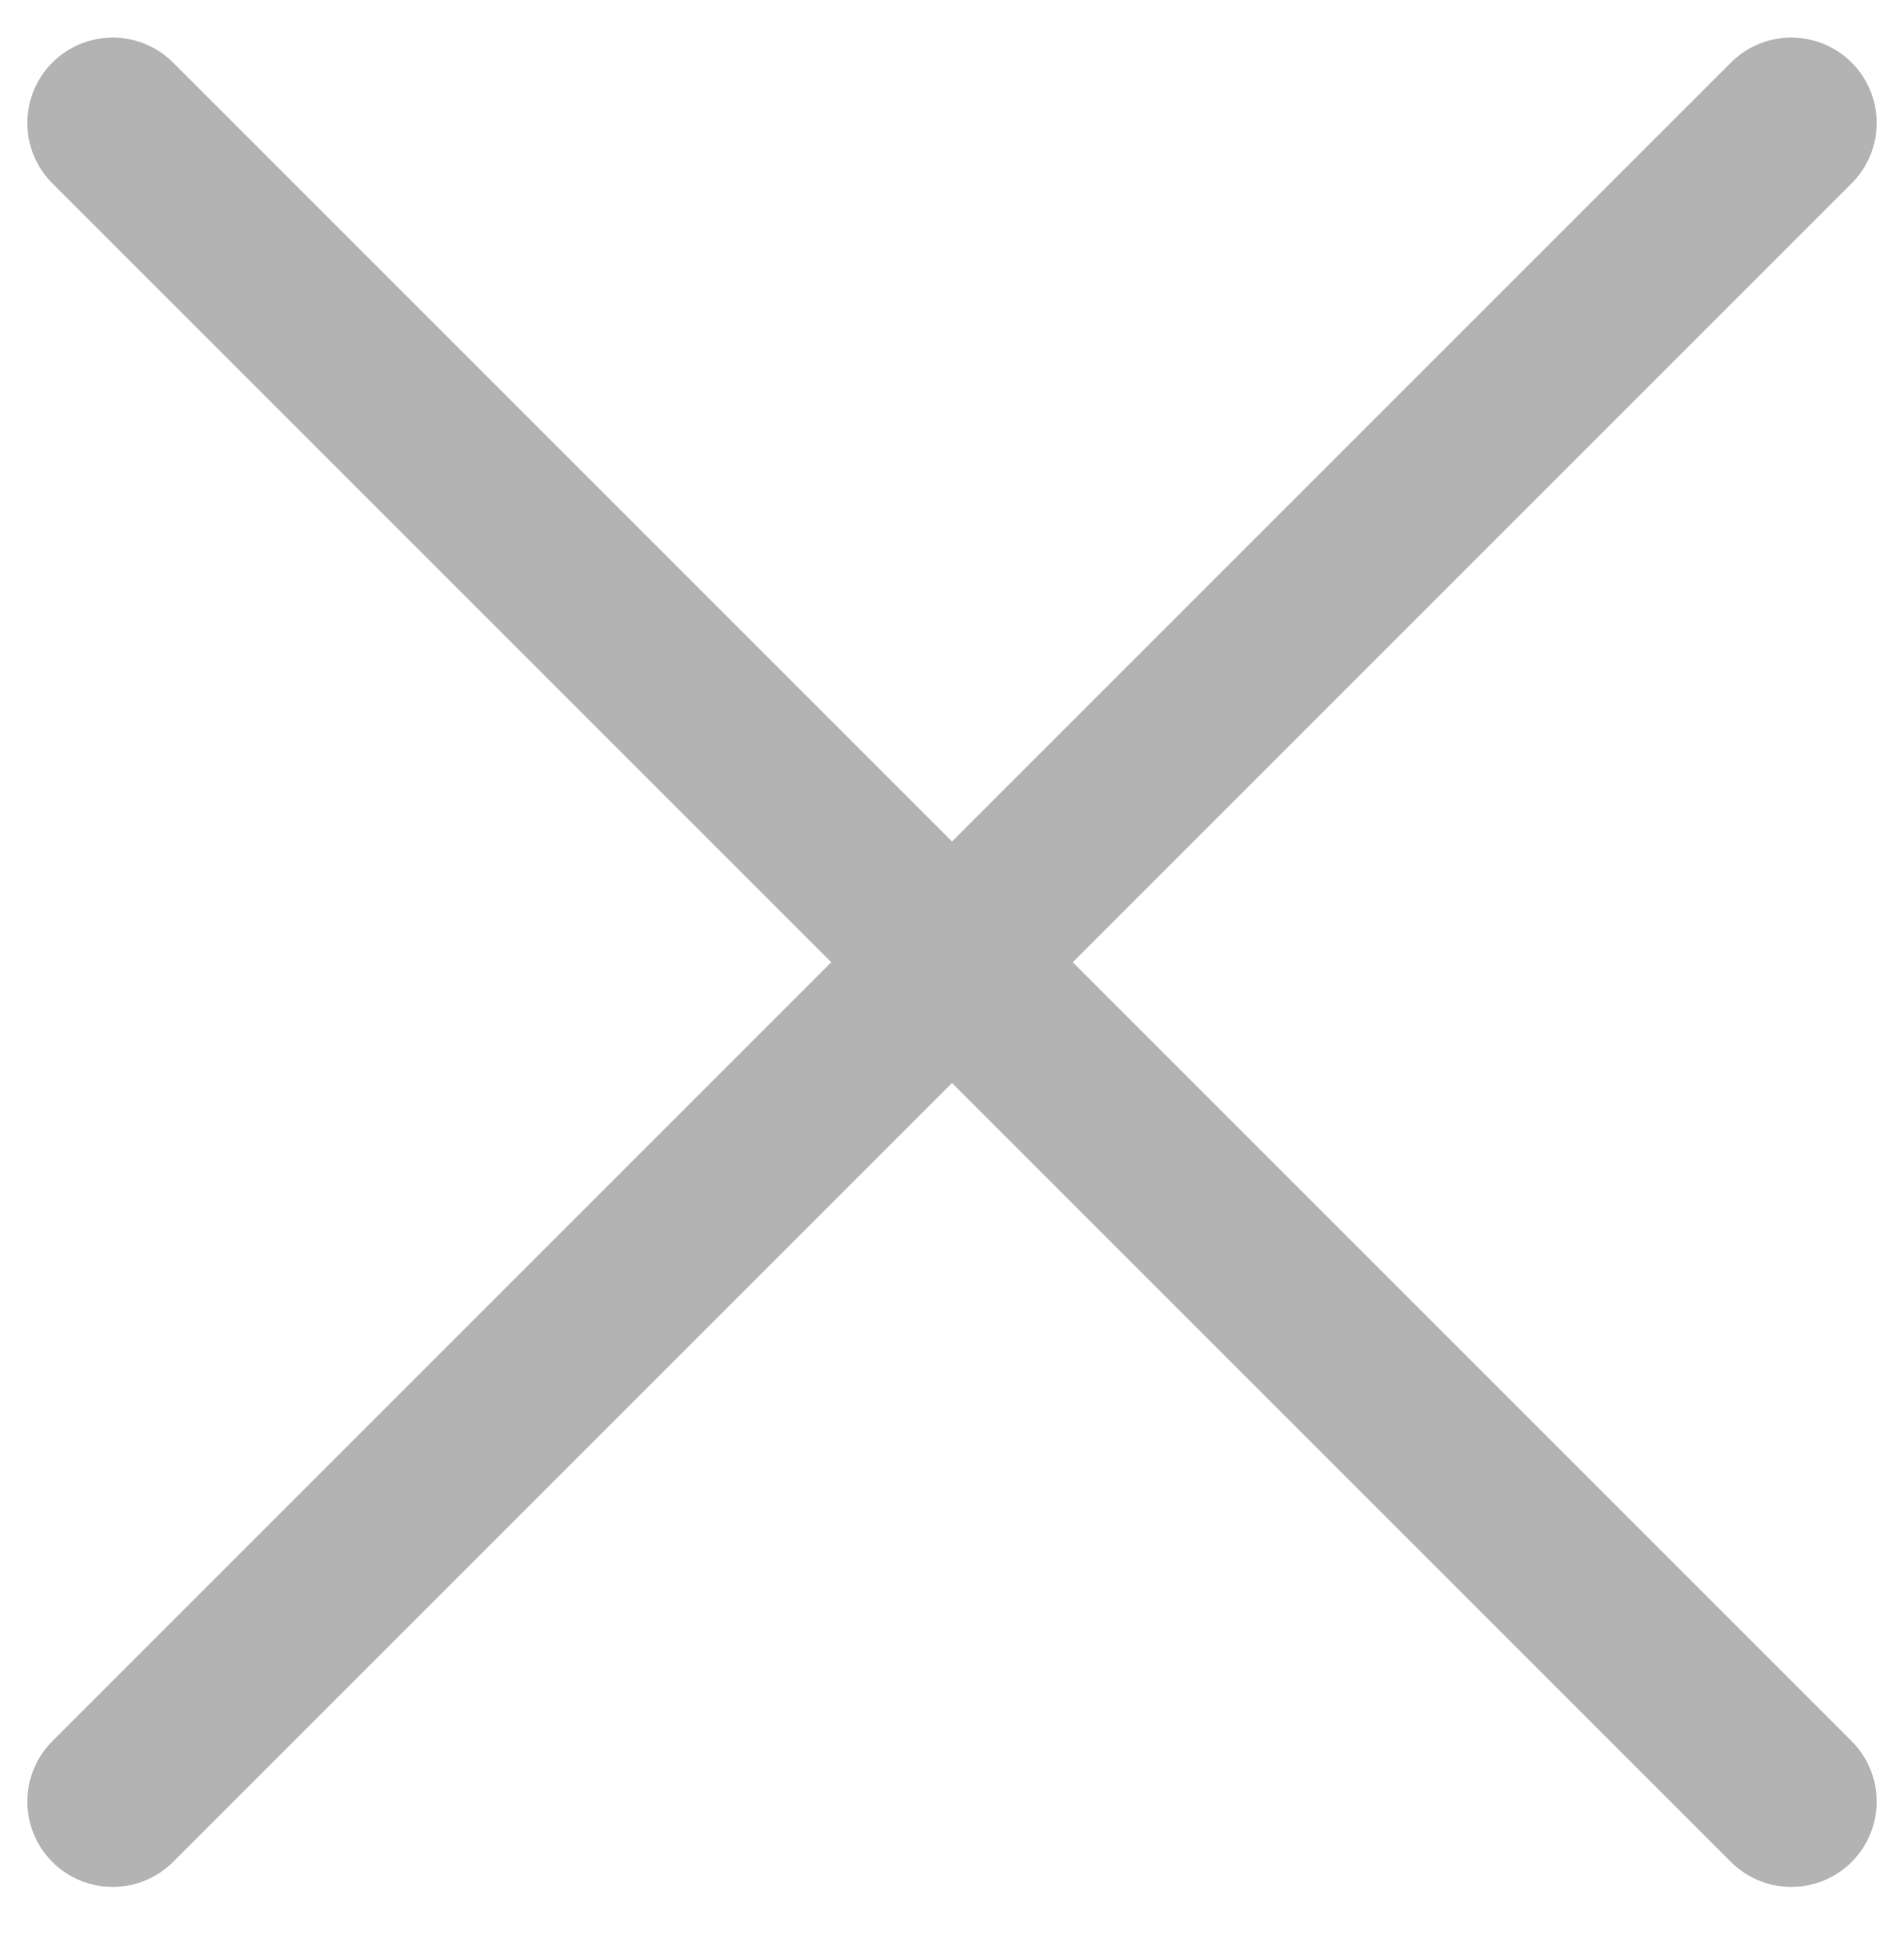
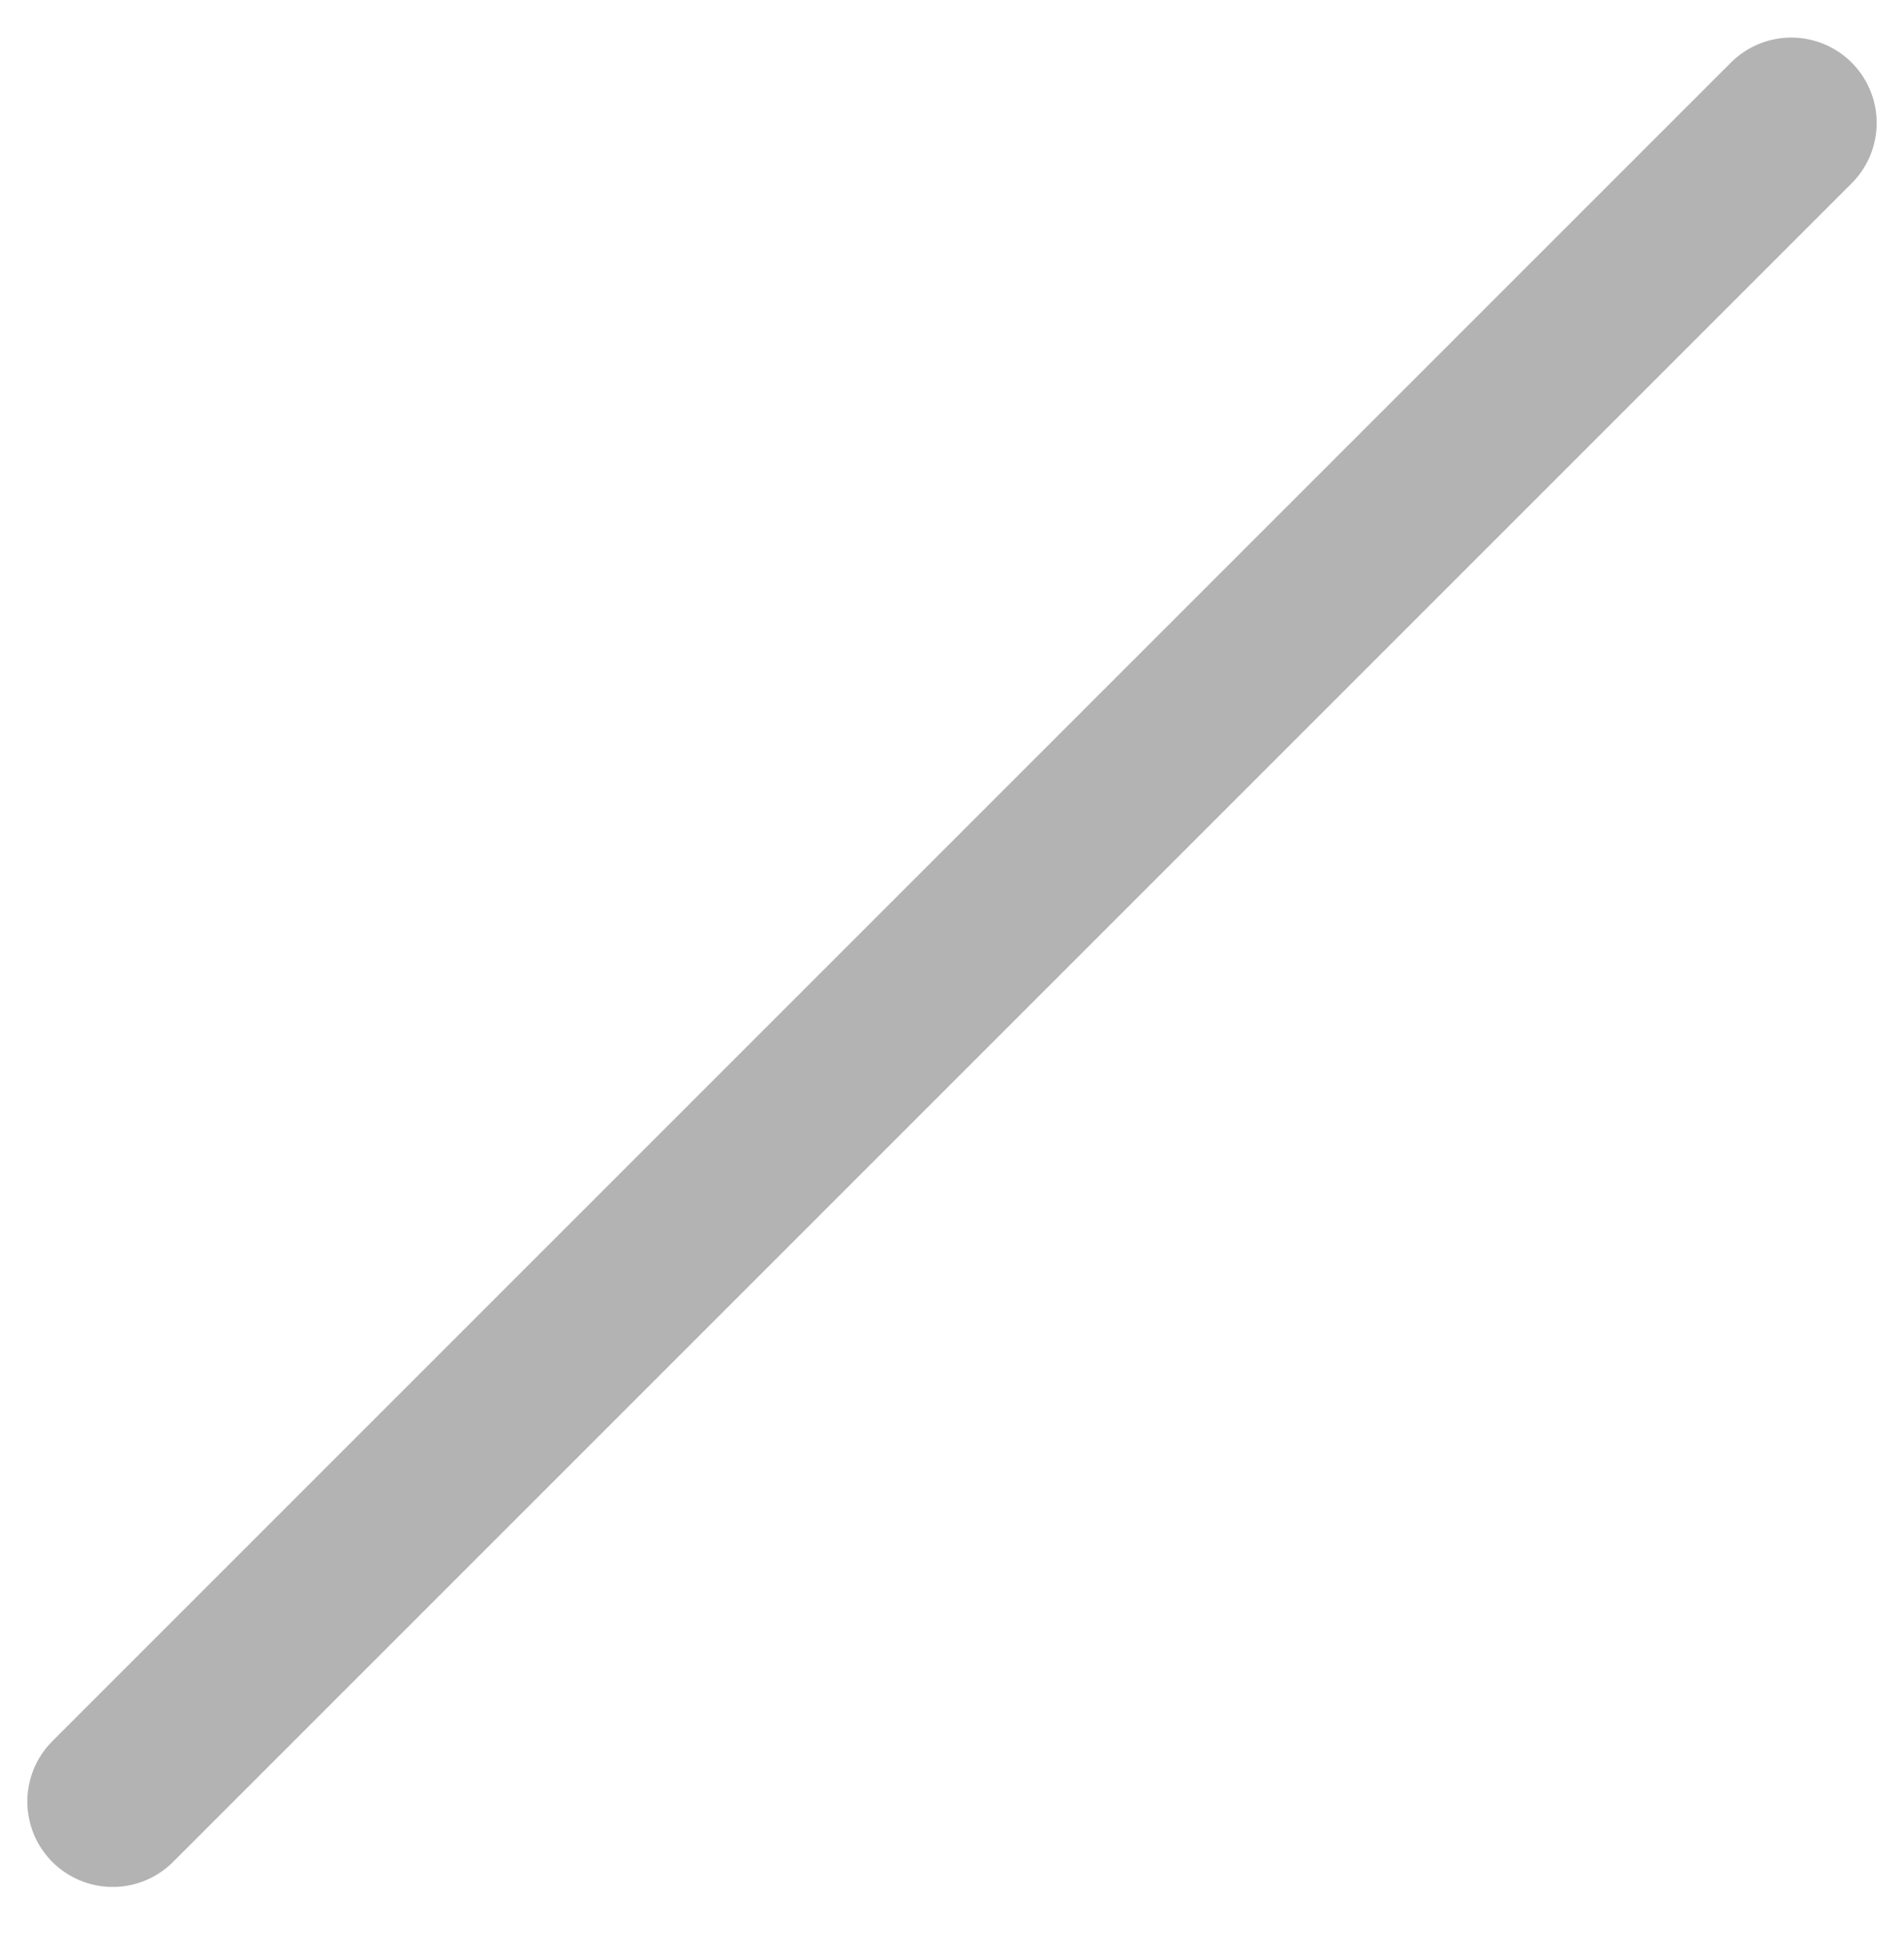
<svg xmlns="http://www.w3.org/2000/svg" version="1.1" id="Layer_1" x="0px" y="0px" viewBox="0 0 11.15 11.43" style="enable-background:new 0 0 11.15 11.43;" xml:space="preserve">
  <style type="text/css">
	.st0{fill:none;stroke:#B3B3B4;stroke-linecap:round;stroke-miterlimit:10;}
</style>
  <g>
-     <line class="st0" x1="0.66" y1="0.72" x2="10.49" y2="10.55" />
    <line class="st0" x1="10.49" y1="0.72" x2="0.66" y2="10.55" />
  </g>
</svg>